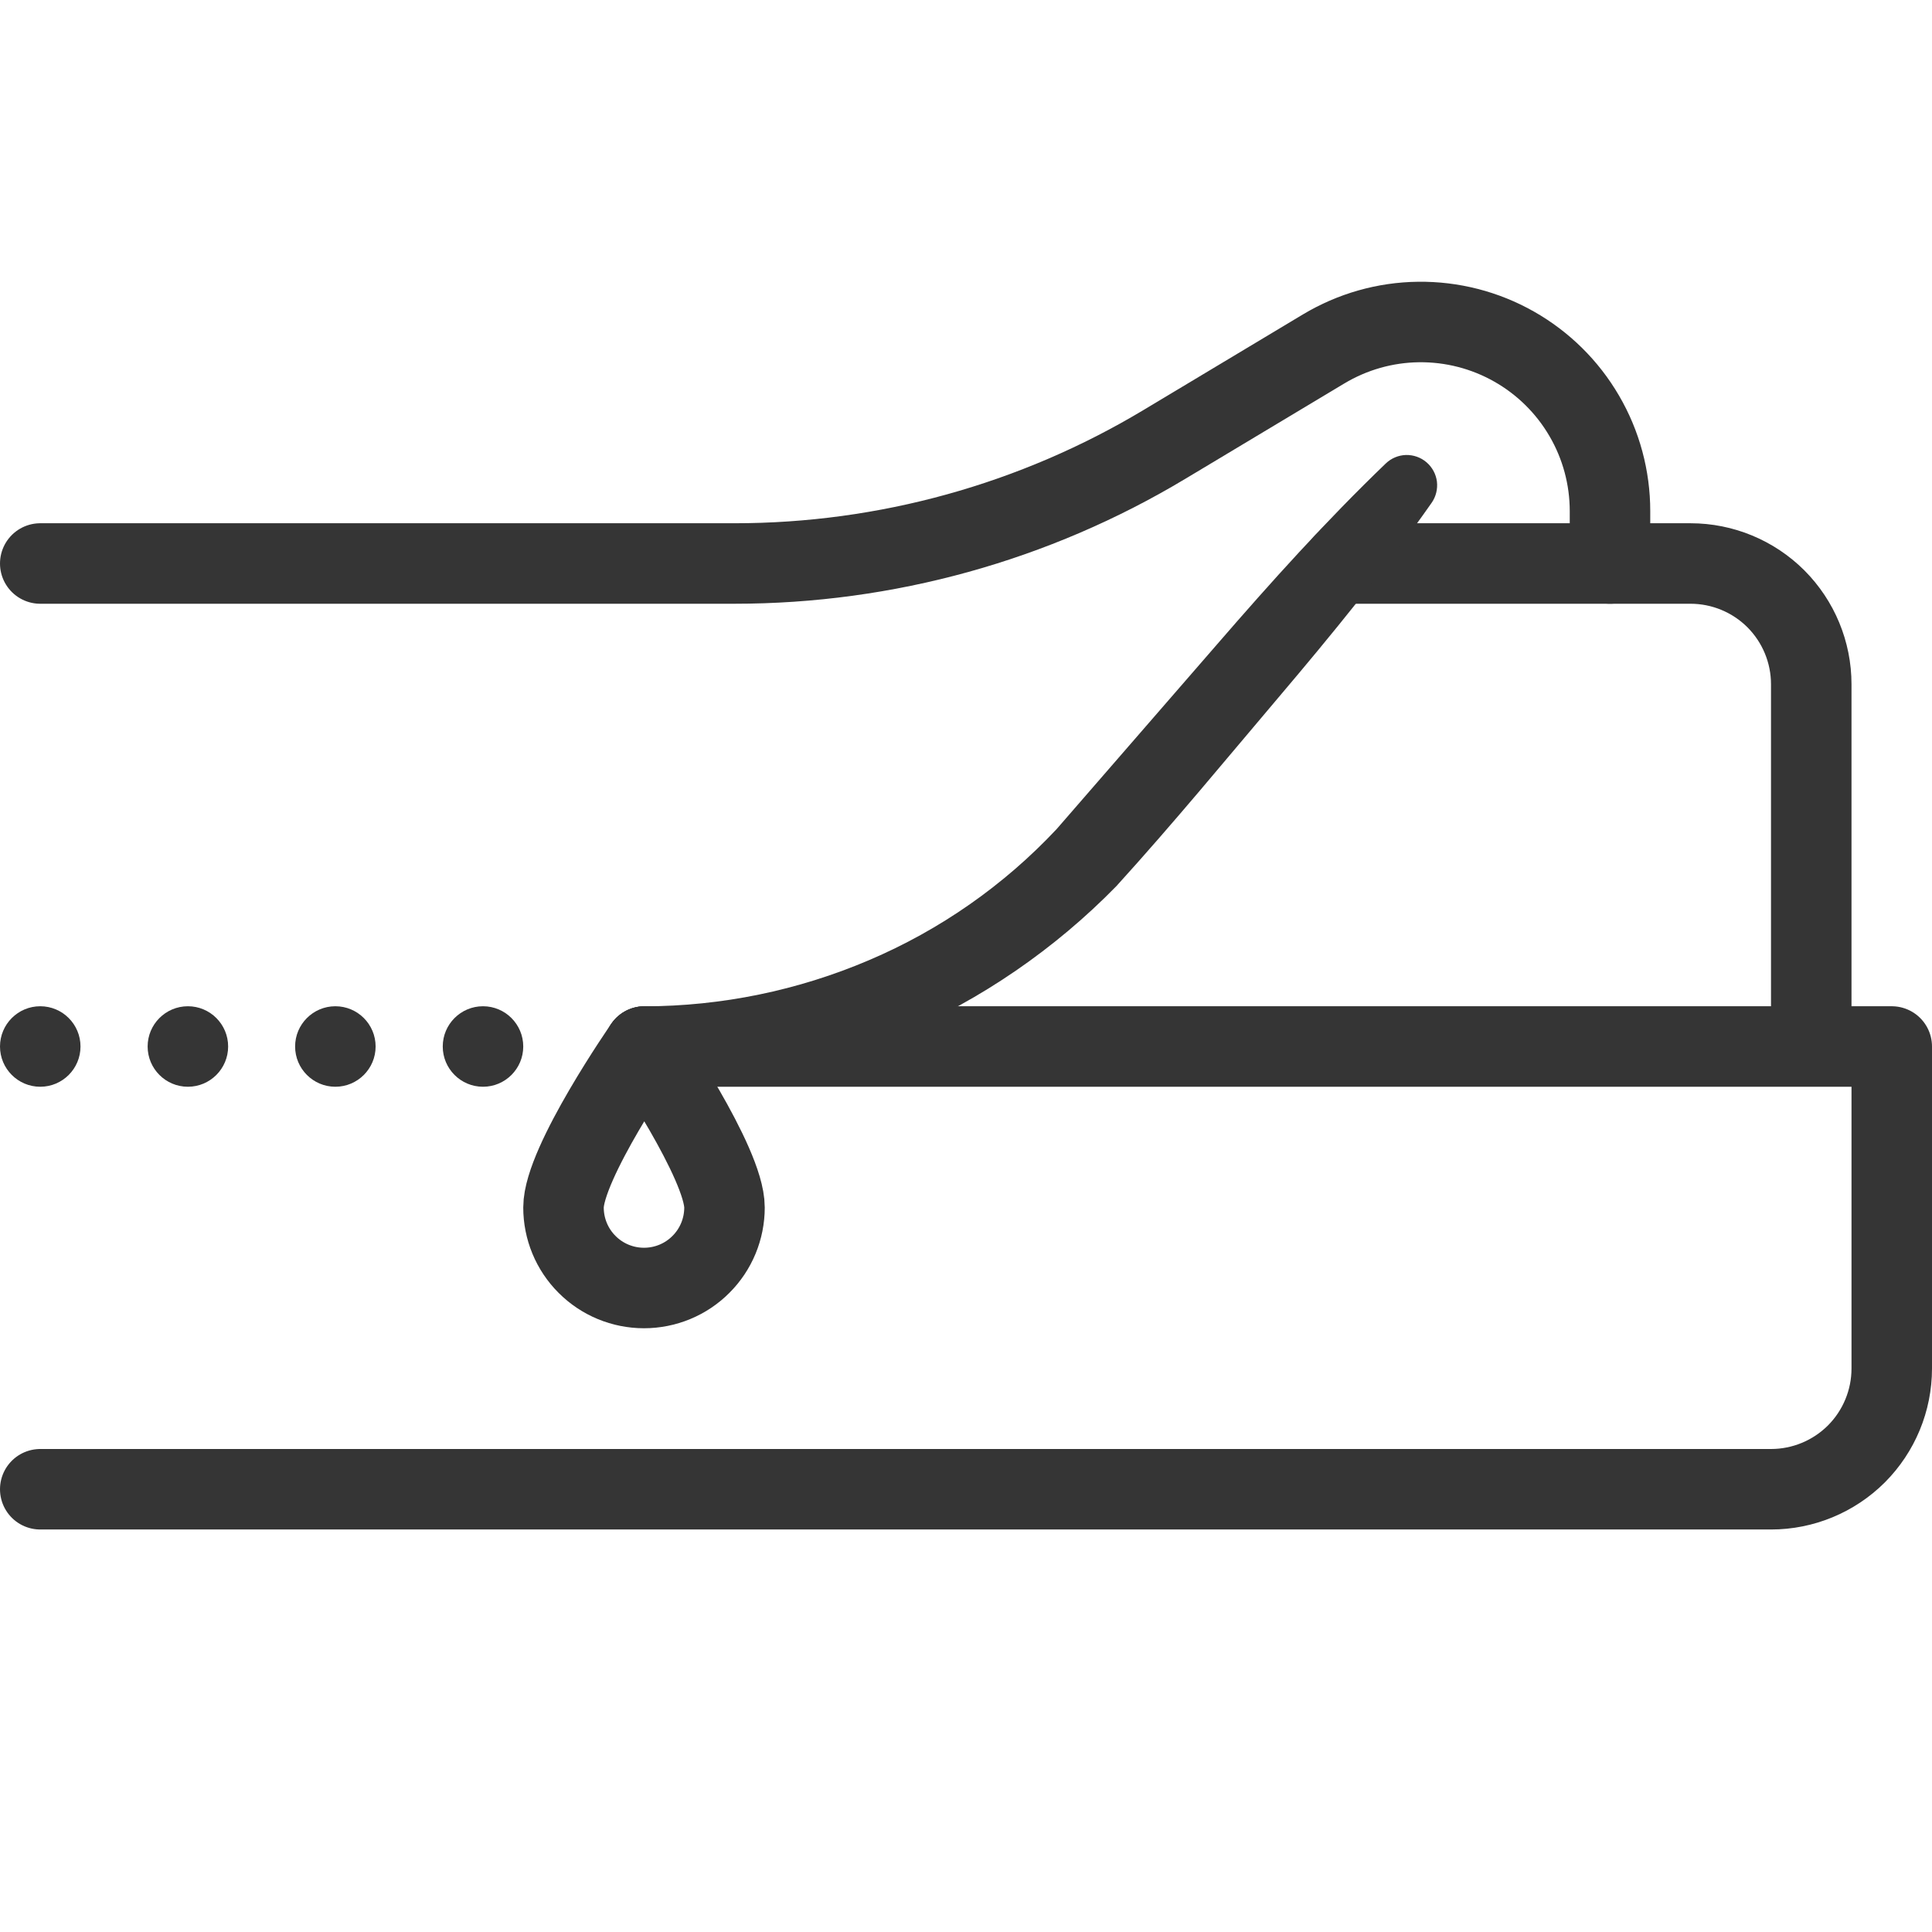
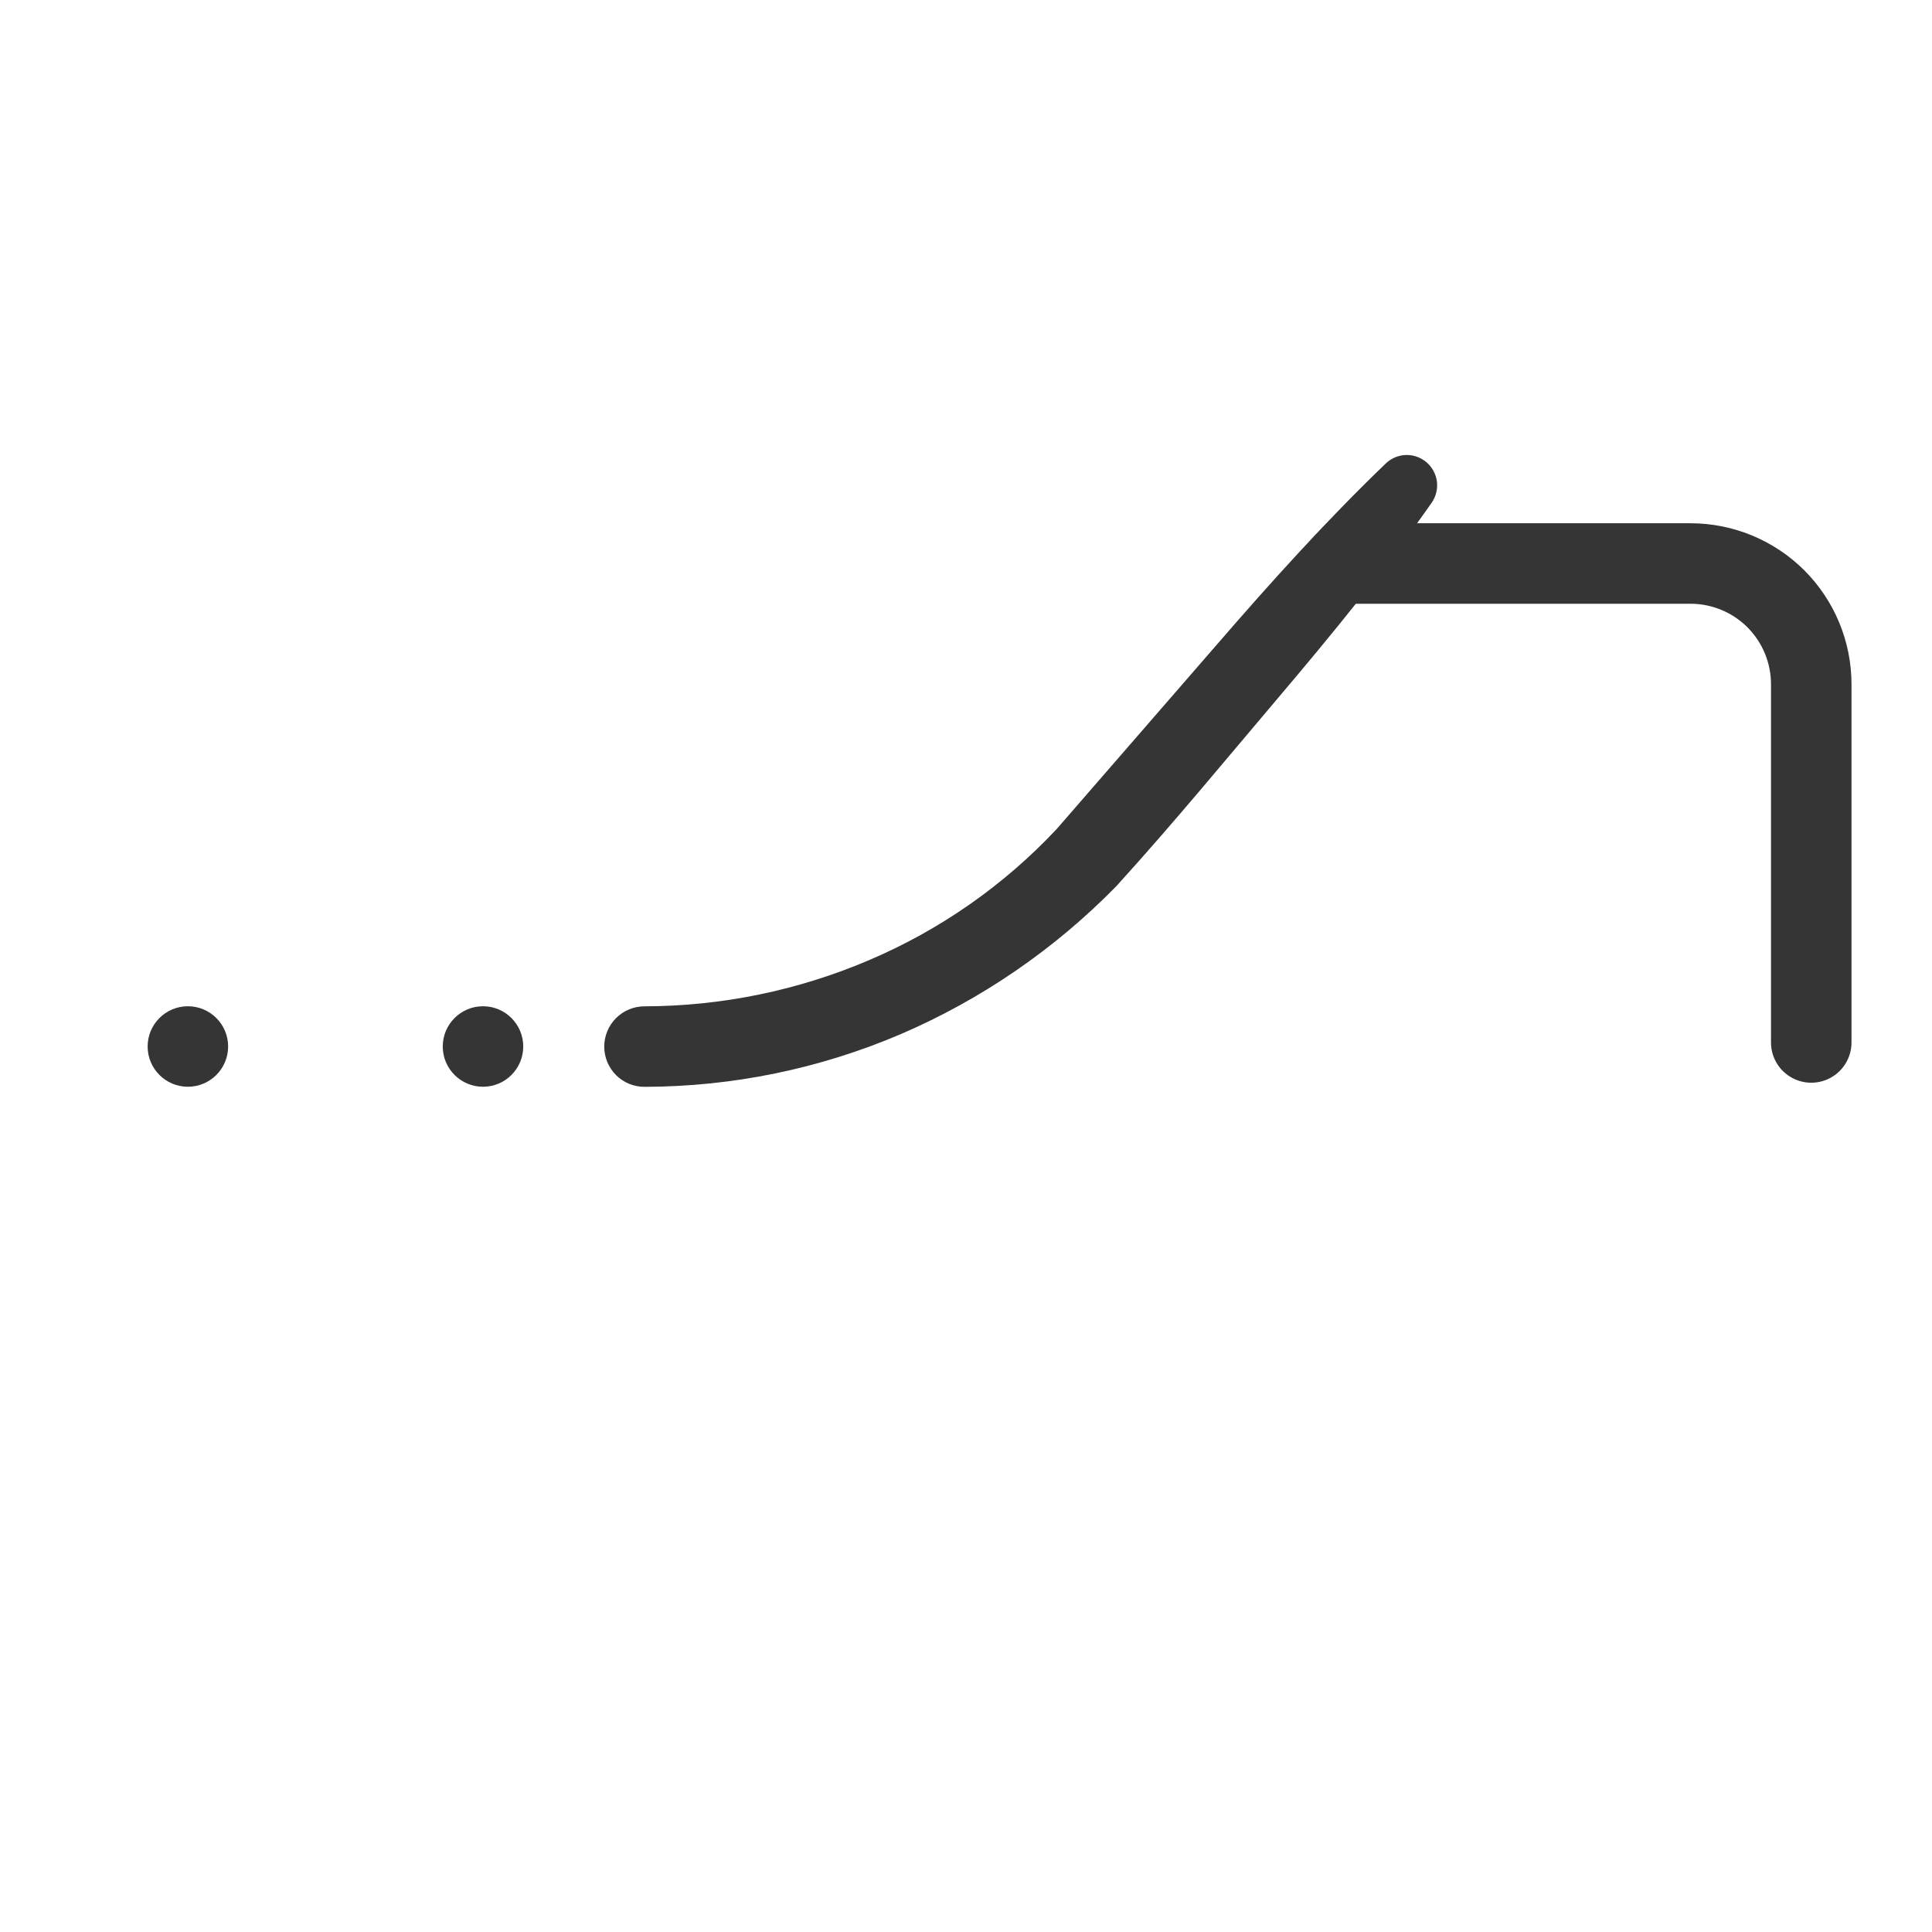
<svg xmlns="http://www.w3.org/2000/svg" fill="none" viewBox="0 0 24 24" height="24" width="24">
  <path stroke-linejoin="round" stroke-linecap="round" stroke="#353535" d="M22.5 12.95V8.5C22.5 8.102 22.342 7.721 22.061 7.439C21.779 7.158 21.398 7 21 7H16.693" />
  <path fill="#353535" d="M8.006 12.501C8.964 12.499 9.913 12.304 10.794 11.928C11.676 11.553 12.471 10.998 13.126 10.299L15.12 8.003C15.789 7.23 16.474 6.469 17.215 5.757C17.283 5.692 17.372 5.655 17.465 5.652C17.559 5.65 17.65 5.682 17.721 5.743C17.792 5.804 17.838 5.889 17.85 5.982C17.861 6.075 17.838 6.169 17.785 6.245C17.195 7.087 16.547 7.879 15.886 8.659C15.216 9.449 14.593 10.209 13.868 11.008C13.103 11.79 12.193 12.415 11.188 12.847C10.182 13.277 9.1 13.499 8.006 13.501C7.873 13.501 7.746 13.449 7.652 13.355C7.559 13.261 7.506 13.134 7.506 13.001C7.506 12.869 7.559 12.742 7.652 12.648C7.746 12.554 7.873 12.501 8.006 12.501Z" />
-   <path stroke-linejoin="round" stroke-linecap="round" stroke="#353535" d="M0.5 7H9.124C11.006 7 12.852 6.489 14.466 5.52L16.442 4.335C16.799 4.121 17.205 4.005 17.621 4C18.037 3.995 18.446 4.1 18.808 4.305C19.17 4.51 19.471 4.807 19.68 5.166C19.89 5.525 20 5.934 20 6.349V7" />
-   <path stroke-linejoin="round" stroke-linecap="round" stroke="#353535" d="M8.006 13H23.5V17C23.5 17.398 23.342 17.779 23.061 18.061C22.779 18.342 22.398 18.5 22 18.5H0.5" />
-   <path stroke-linejoin="round" stroke-linecap="round" stroke="#353535" d="M8 16C7.735 16 7.48 15.895 7.293 15.707C7.105 15.52 7 15.265 7 15C7 14.448 8.006 13 8.006 13C8.006 13 9 14.448 9 15C9 15.265 8.895 15.52 8.707 15.707C8.52 15.895 8.265 16 8 16Z" />
-   <path fill="#353535" d="M4.166 13.5C4.442 13.5 4.666 13.276 4.666 13C4.666 12.724 4.442 12.5 4.166 12.5C3.89 12.5 3.666 12.724 3.666 13C3.666 13.276 3.89 13.5 4.166 13.5Z" />
  <path fill="#353535" d="M2.334 13.5C2.61 13.5 2.834 13.276 2.834 13C2.834 12.724 2.61 12.5 2.334 12.5C2.058 12.5 1.834 12.724 1.834 13C1.834 13.276 2.058 13.5 2.334 13.5Z" />
-   <path fill="#353535" d="M0.5 13.5C0.776 13.5 1 13.276 1 13C1 12.724 0.776 12.5 0.5 12.5C0.224 12.5 0 12.724 0 13C0 13.276 0.224 13.5 0.5 13.5Z" />
  <path fill="#353535" d="M6 13.5C6.276 13.5 6.5 13.276 6.5 13C6.5 12.724 6.276 12.5 6 12.5C5.724 12.5 5.5 12.724 5.5 13C5.5 13.276 5.724 13.5 6 13.5Z" />
</svg>